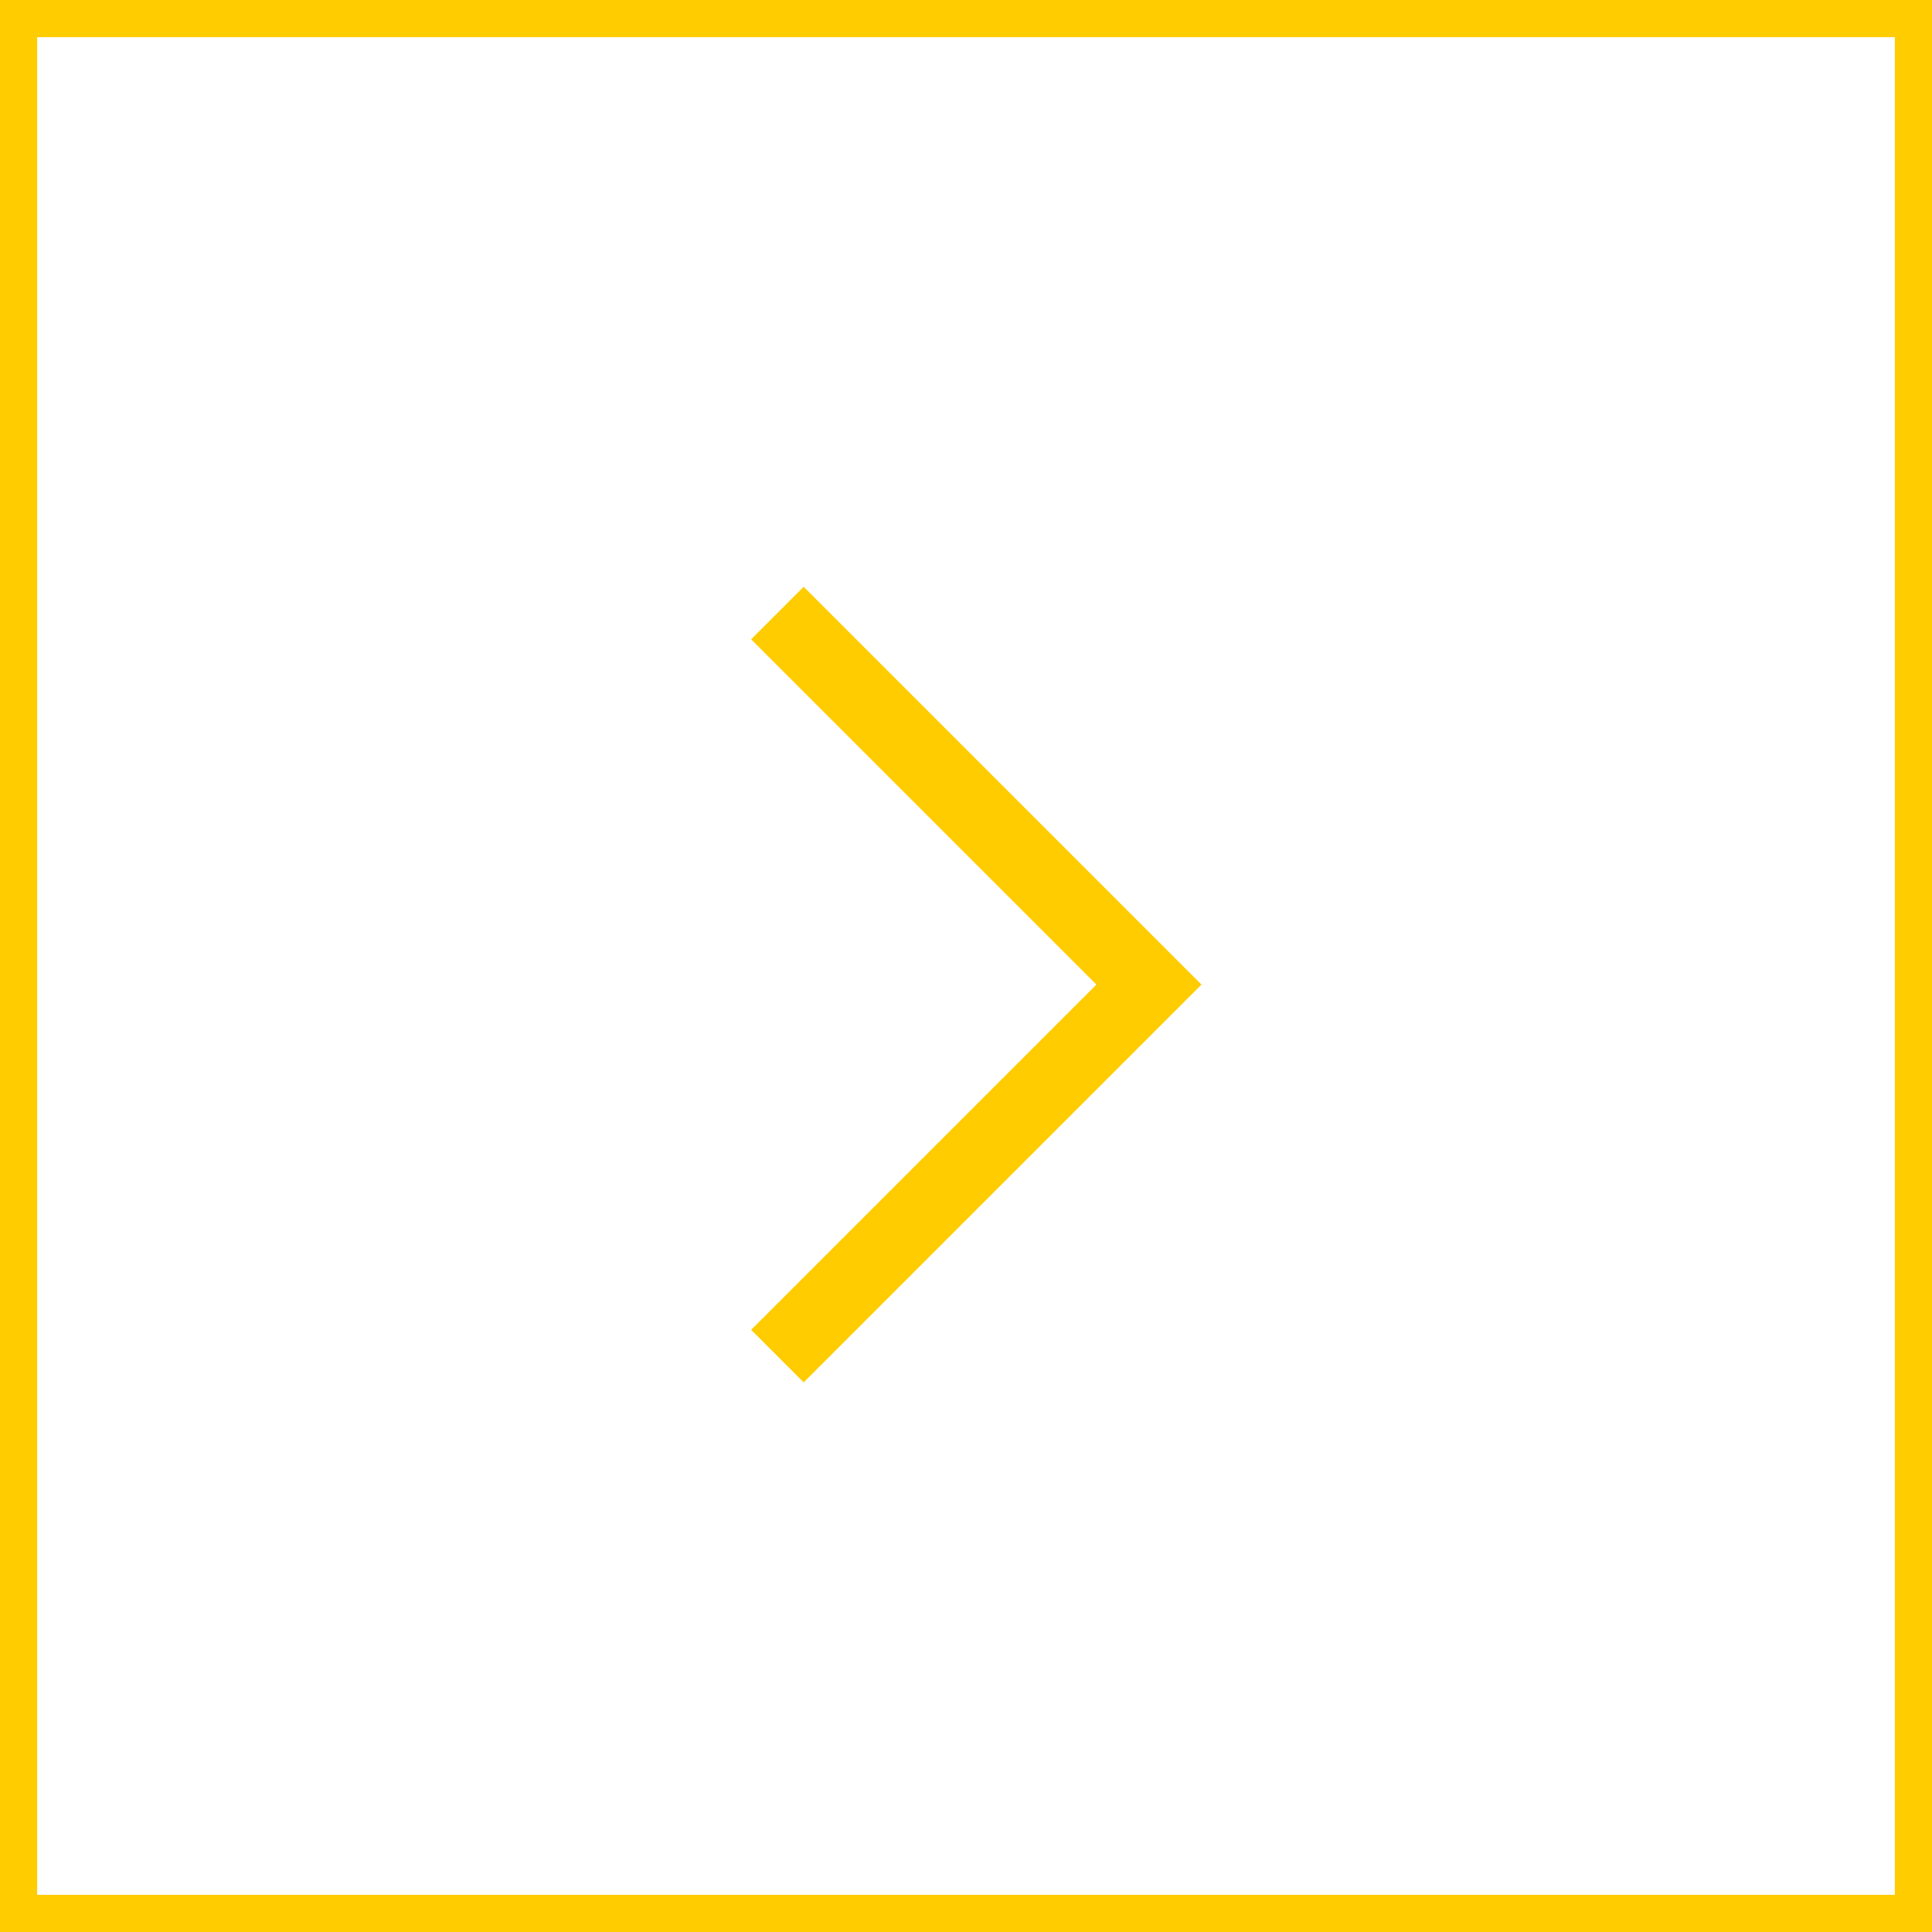
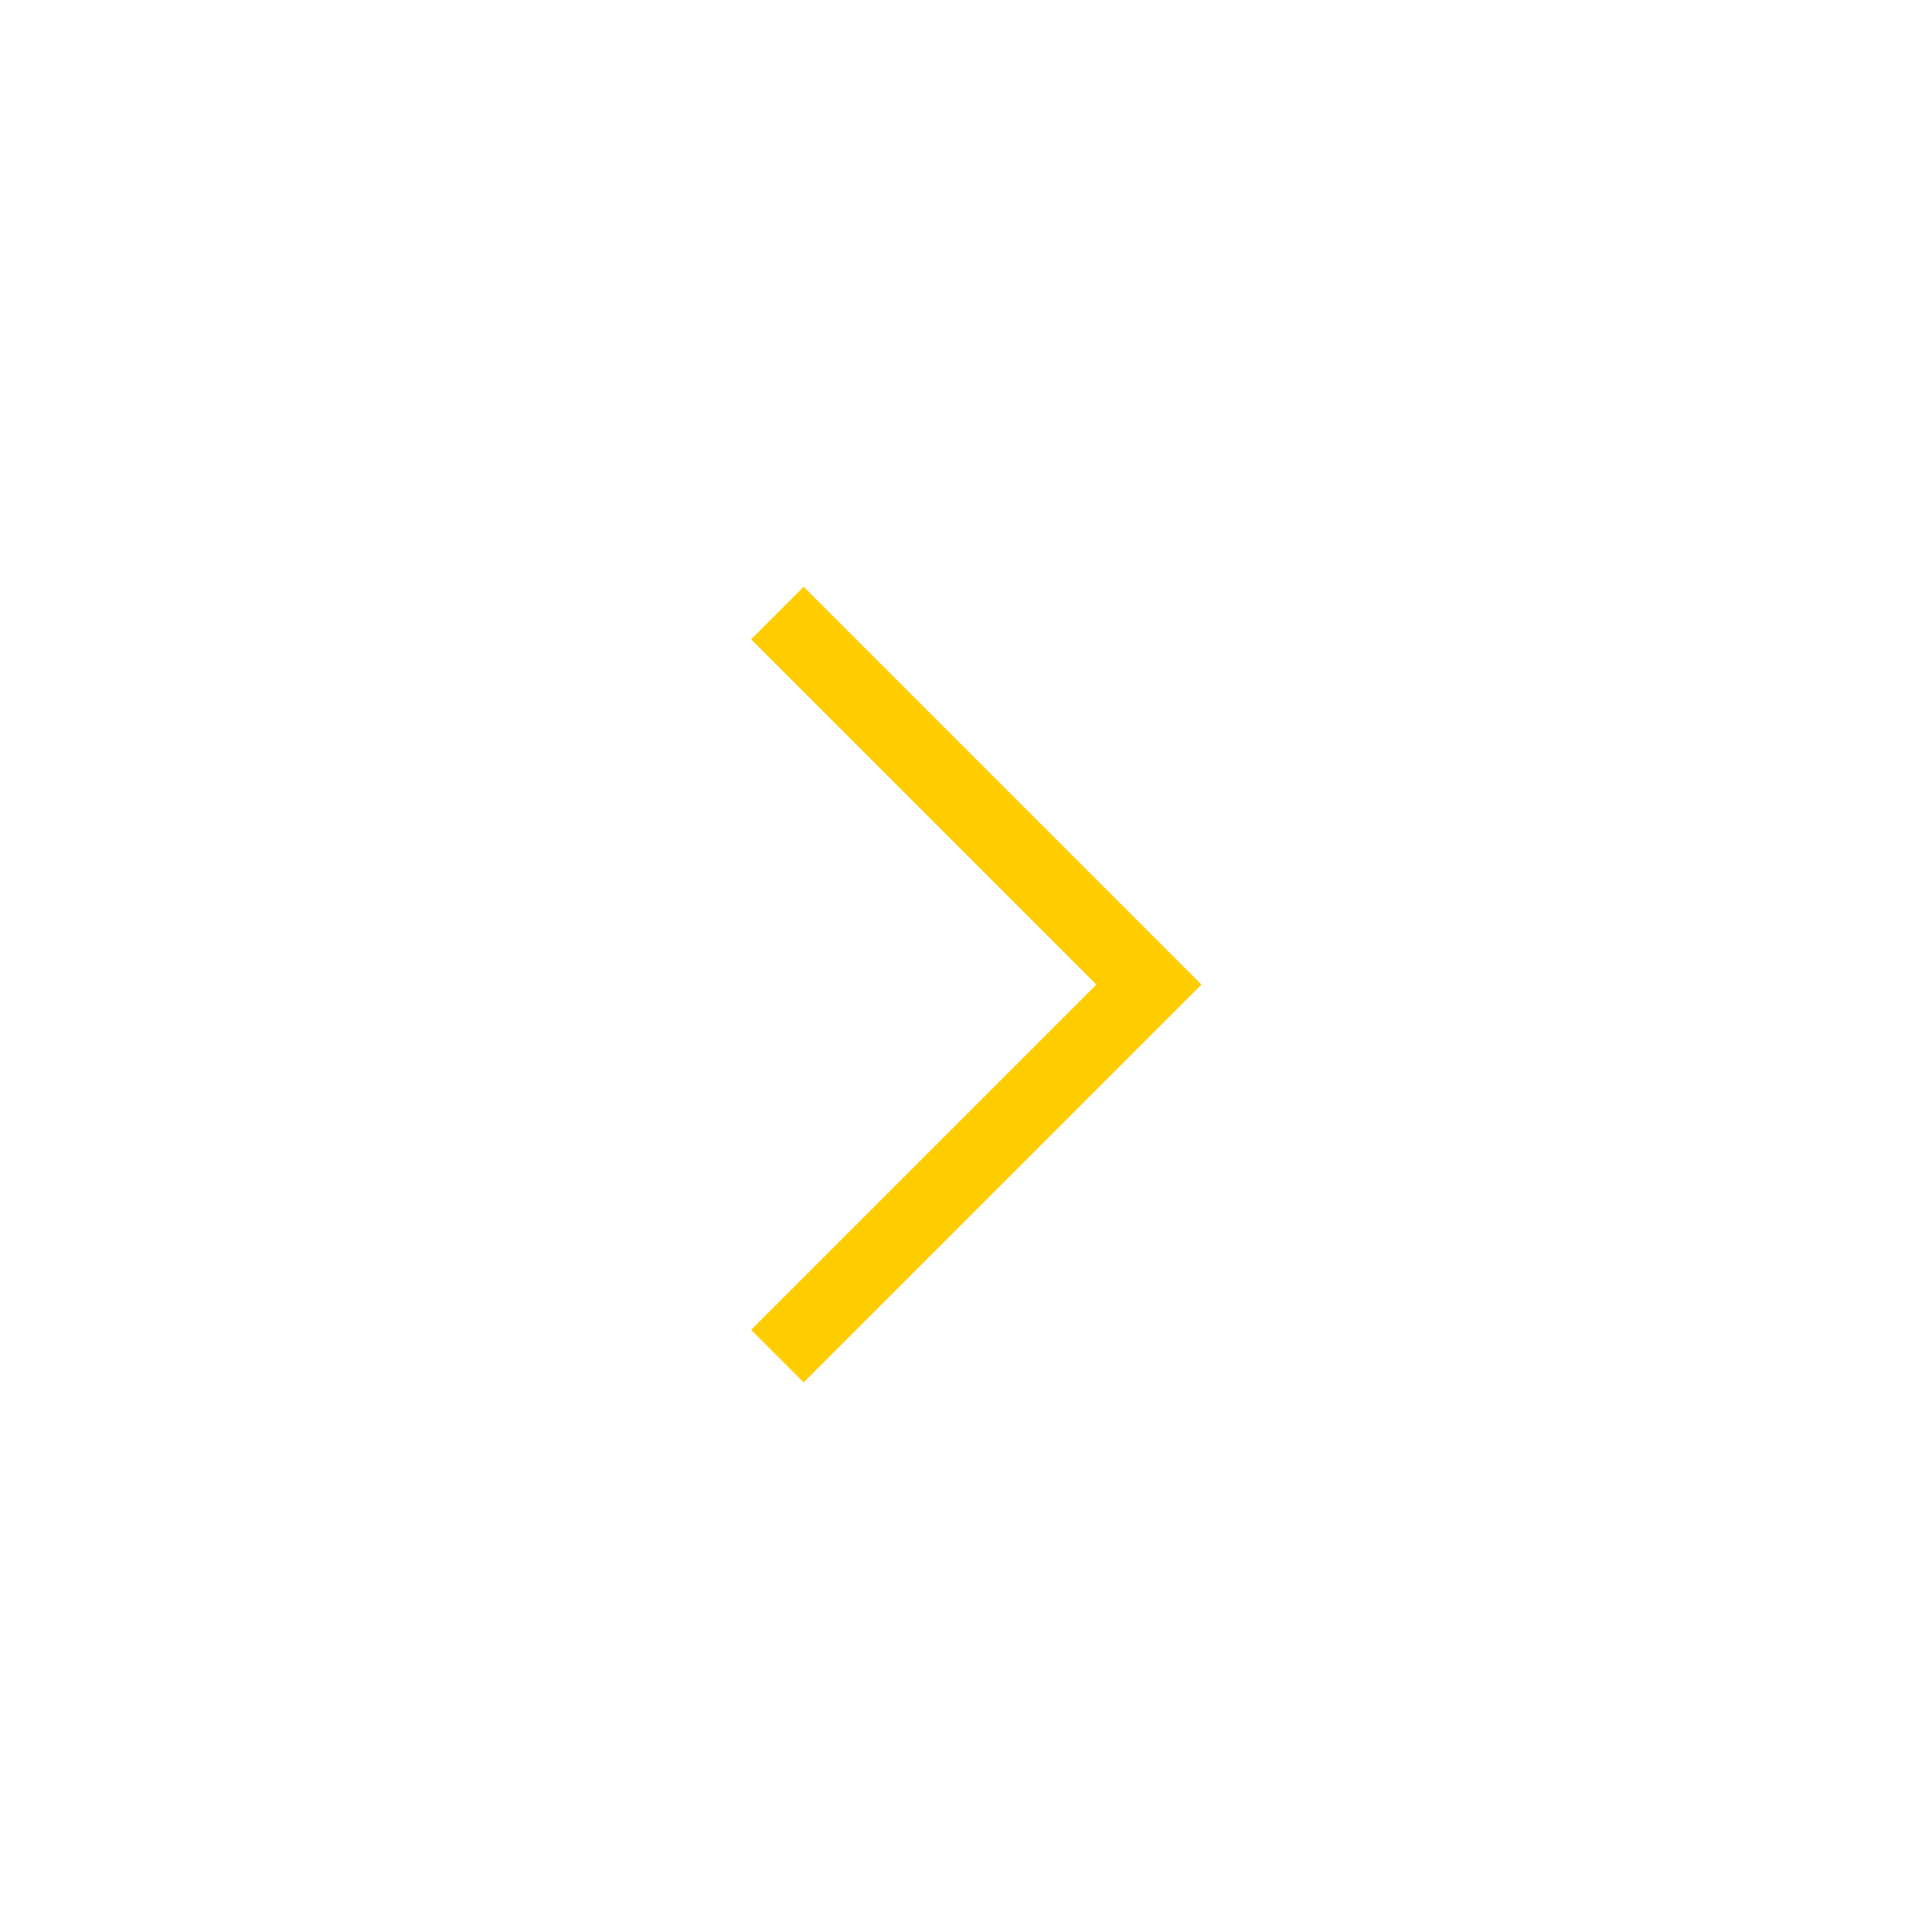
<svg xmlns="http://www.w3.org/2000/svg" viewBox="0 0 52 52">
  <defs>
    <style>.cls-1,.cls-2,.cls-4{fill:none}.cls-1,.cls-2{stroke:#fc0}.cls-2{stroke-width:2px}.cls-3{stroke:none}</style>
  </defs>
  <g id="arrow-right" transform="translate(-136 -904)">
    <g id="Rectangle_76" data-name="Rectangle 76" class="cls-1">
-       <path class="cls-3" d="M0 0h52v52H0z" transform="translate(136 904)" />
-       <path class="cls-4" d="M.5.5h51v51H.5z" transform="translate(136 904)" />
-     </g>
+       </g>
    <path id="Path_158" data-name="Path 158" class="cls-2" d="M10 0L0 10l10 10" transform="rotate(180 83.462 470.25)" />
  </g>
</svg>